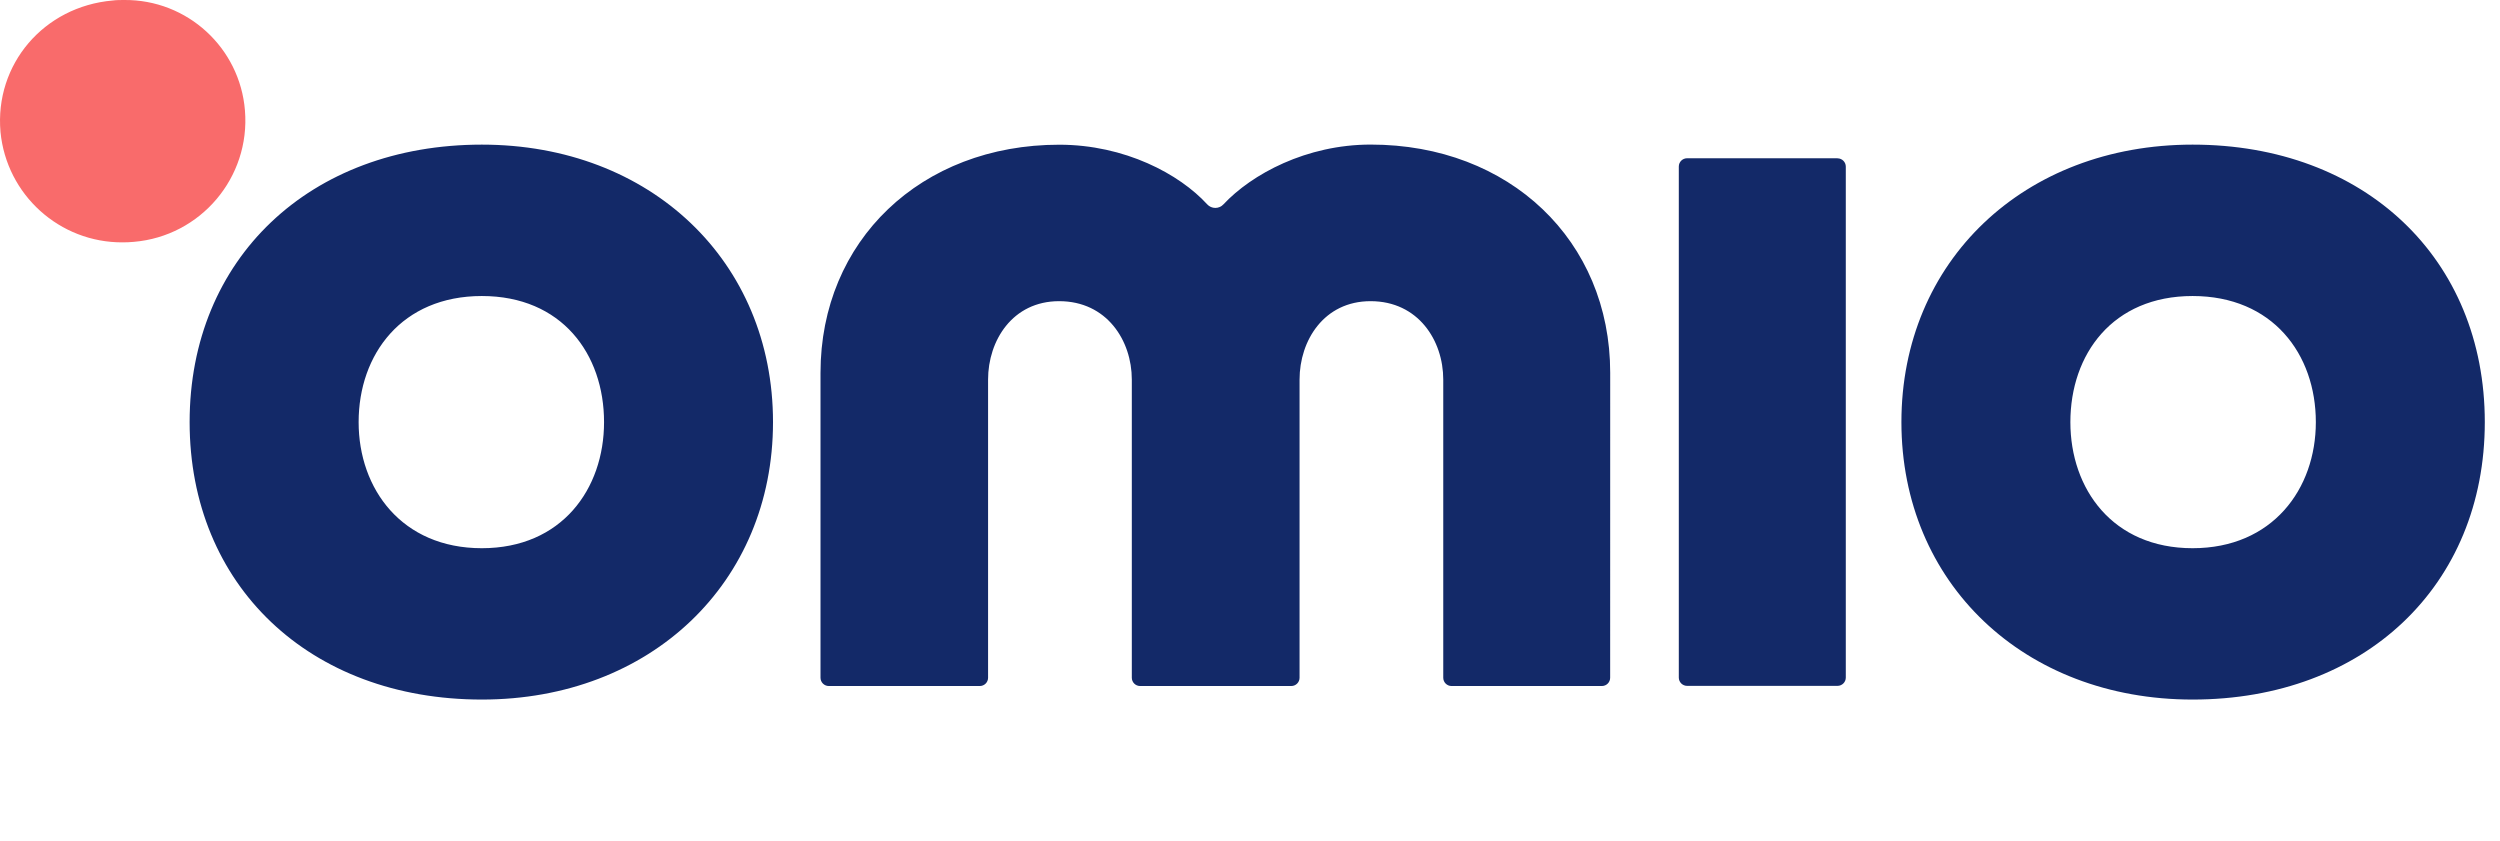
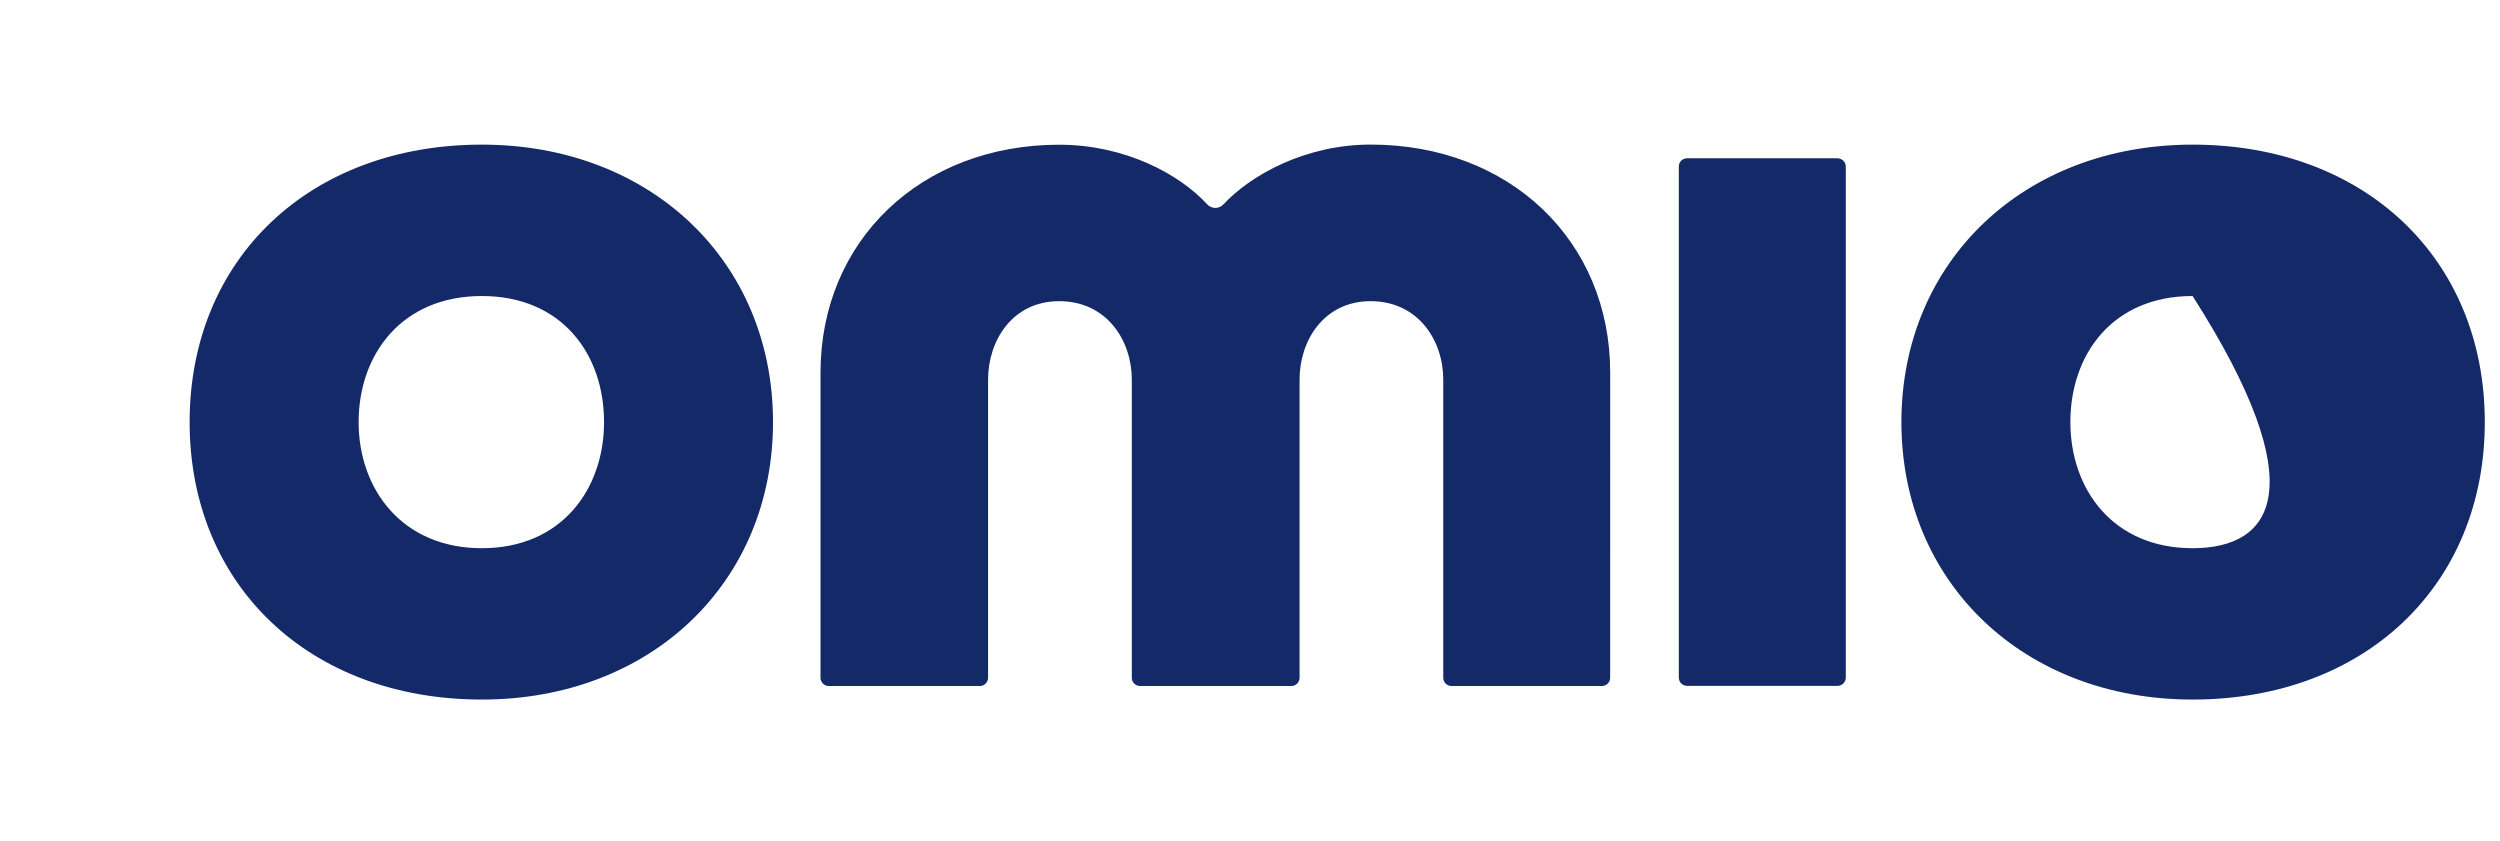
<svg xmlns="http://www.w3.org/2000/svg" width="113" height="38" viewBox="0 0 113 38" fill="none">
-   <path fill-rule="evenodd" clip-rule="evenodd" d="M72.781 16.847C72.781 10.872 68.228 6.535 61.954 6.535C59.054 6.535 56.58 7.868 55.299 9.238C55.205 9.34 55.072 9.398 54.933 9.398C54.794 9.398 54.661 9.34 54.567 9.238C53.319 7.871 50.842 6.541 47.879 6.541C41.627 6.541 37.087 10.878 37.087 16.853V30.634C37.087 30.841 37.255 31.008 37.462 31.008H44.287C44.493 31.008 44.661 30.841 44.661 30.634V17.156C44.661 15.395 45.764 13.613 47.873 13.613C50.03 13.613 51.158 15.395 51.158 17.156V30.634C51.158 30.841 51.326 31.008 51.533 31.008H58.365C58.572 31.008 58.74 30.841 58.74 30.634V17.156C58.74 15.395 59.84 13.613 61.95 13.613C64.108 13.613 65.235 15.395 65.235 17.156V30.634C65.235 30.841 65.403 31.008 65.609 31.008H72.404C72.611 31.008 72.779 30.841 72.779 30.634L72.781 16.847ZM99.105 6.537C91.479 6.537 85.944 11.812 85.944 19.079C85.944 26.345 91.479 31.62 99.105 31.62C106.883 31.62 112.313 26.463 112.313 19.079C112.313 11.694 106.885 6.537 99.105 6.537ZM99.105 24.779C95.491 24.779 93.581 22.1 93.581 19.081C93.581 16.011 95.491 13.38 99.105 13.38C102.72 13.38 104.676 16.001 104.676 19.081C104.676 22.1 102.72 24.779 99.105 24.779ZM76.257 7.153H83.056V7.157C83.262 7.157 83.43 7.324 83.43 7.531V30.627C83.43 30.833 83.262 31.001 83.056 31.001H76.257C76.05 31.001 75.882 30.833 75.882 30.627V7.527C75.882 7.32 76.05 7.153 76.257 7.153ZM21.779 6.537C14.003 6.537 8.571 11.694 8.571 19.079C8.571 26.463 13.999 31.62 21.779 31.62C29.405 31.62 34.94 26.345 34.94 19.079C34.94 11.812 29.405 6.537 21.779 6.537ZM21.779 24.779C18.164 24.779 16.21 22.1 16.21 19.081C16.21 16.011 18.164 13.38 21.779 13.38C25.394 13.38 27.303 16.001 27.303 19.081C27.303 22.1 25.394 24.779 21.779 24.779Z" fill="#132968" />
-   <path fill-rule="evenodd" clip-rule="evenodd" d="M5.615 0C8.463 -0.024 10.845 2.157 11.072 4.996C11.319 8.021 9.072 10.676 6.047 10.932C5.881 10.947 5.714 10.955 5.55 10.955C2.693 10.972 0.295 8.806 0.022 5.962C-0.246 2.904 1.982 0.294 5.093 0.023C5.265 0 5.437 0 5.615 0" fill="#F96B6B" />
+   <path fill-rule="evenodd" clip-rule="evenodd" d="M72.781 16.847C72.781 10.872 68.228 6.535 61.954 6.535C59.054 6.535 56.58 7.868 55.299 9.238C55.205 9.34 55.072 9.398 54.933 9.398C54.794 9.398 54.661 9.34 54.567 9.238C53.319 7.871 50.842 6.541 47.879 6.541C41.627 6.541 37.087 10.878 37.087 16.853V30.634C37.087 30.841 37.255 31.008 37.462 31.008H44.287C44.493 31.008 44.661 30.841 44.661 30.634V17.156C44.661 15.395 45.764 13.613 47.873 13.613C50.03 13.613 51.158 15.395 51.158 17.156V30.634C51.158 30.841 51.326 31.008 51.533 31.008H58.365C58.572 31.008 58.74 30.841 58.74 30.634V17.156C58.74 15.395 59.84 13.613 61.95 13.613C64.108 13.613 65.235 15.395 65.235 17.156V30.634C65.235 30.841 65.403 31.008 65.609 31.008H72.404C72.611 31.008 72.779 30.841 72.779 30.634L72.781 16.847ZM99.105 6.537C91.479 6.537 85.944 11.812 85.944 19.079C85.944 26.345 91.479 31.62 99.105 31.62C106.883 31.62 112.313 26.463 112.313 19.079C112.313 11.694 106.885 6.537 99.105 6.537ZM99.105 24.779C95.491 24.779 93.581 22.1 93.581 19.081C93.581 16.011 95.491 13.38 99.105 13.38C104.676 22.1 102.72 24.779 99.105 24.779ZM76.257 7.153H83.056V7.157C83.262 7.157 83.43 7.324 83.43 7.531V30.627C83.43 30.833 83.262 31.001 83.056 31.001H76.257C76.05 31.001 75.882 30.833 75.882 30.627V7.527C75.882 7.32 76.05 7.153 76.257 7.153ZM21.779 6.537C14.003 6.537 8.571 11.694 8.571 19.079C8.571 26.463 13.999 31.62 21.779 31.62C29.405 31.62 34.94 26.345 34.94 19.079C34.94 11.812 29.405 6.537 21.779 6.537ZM21.779 24.779C18.164 24.779 16.21 22.1 16.21 19.081C16.21 16.011 18.164 13.38 21.779 13.38C25.394 13.38 27.303 16.001 27.303 19.081C27.303 22.1 25.394 24.779 21.779 24.779Z" fill="#132968" />
</svg>